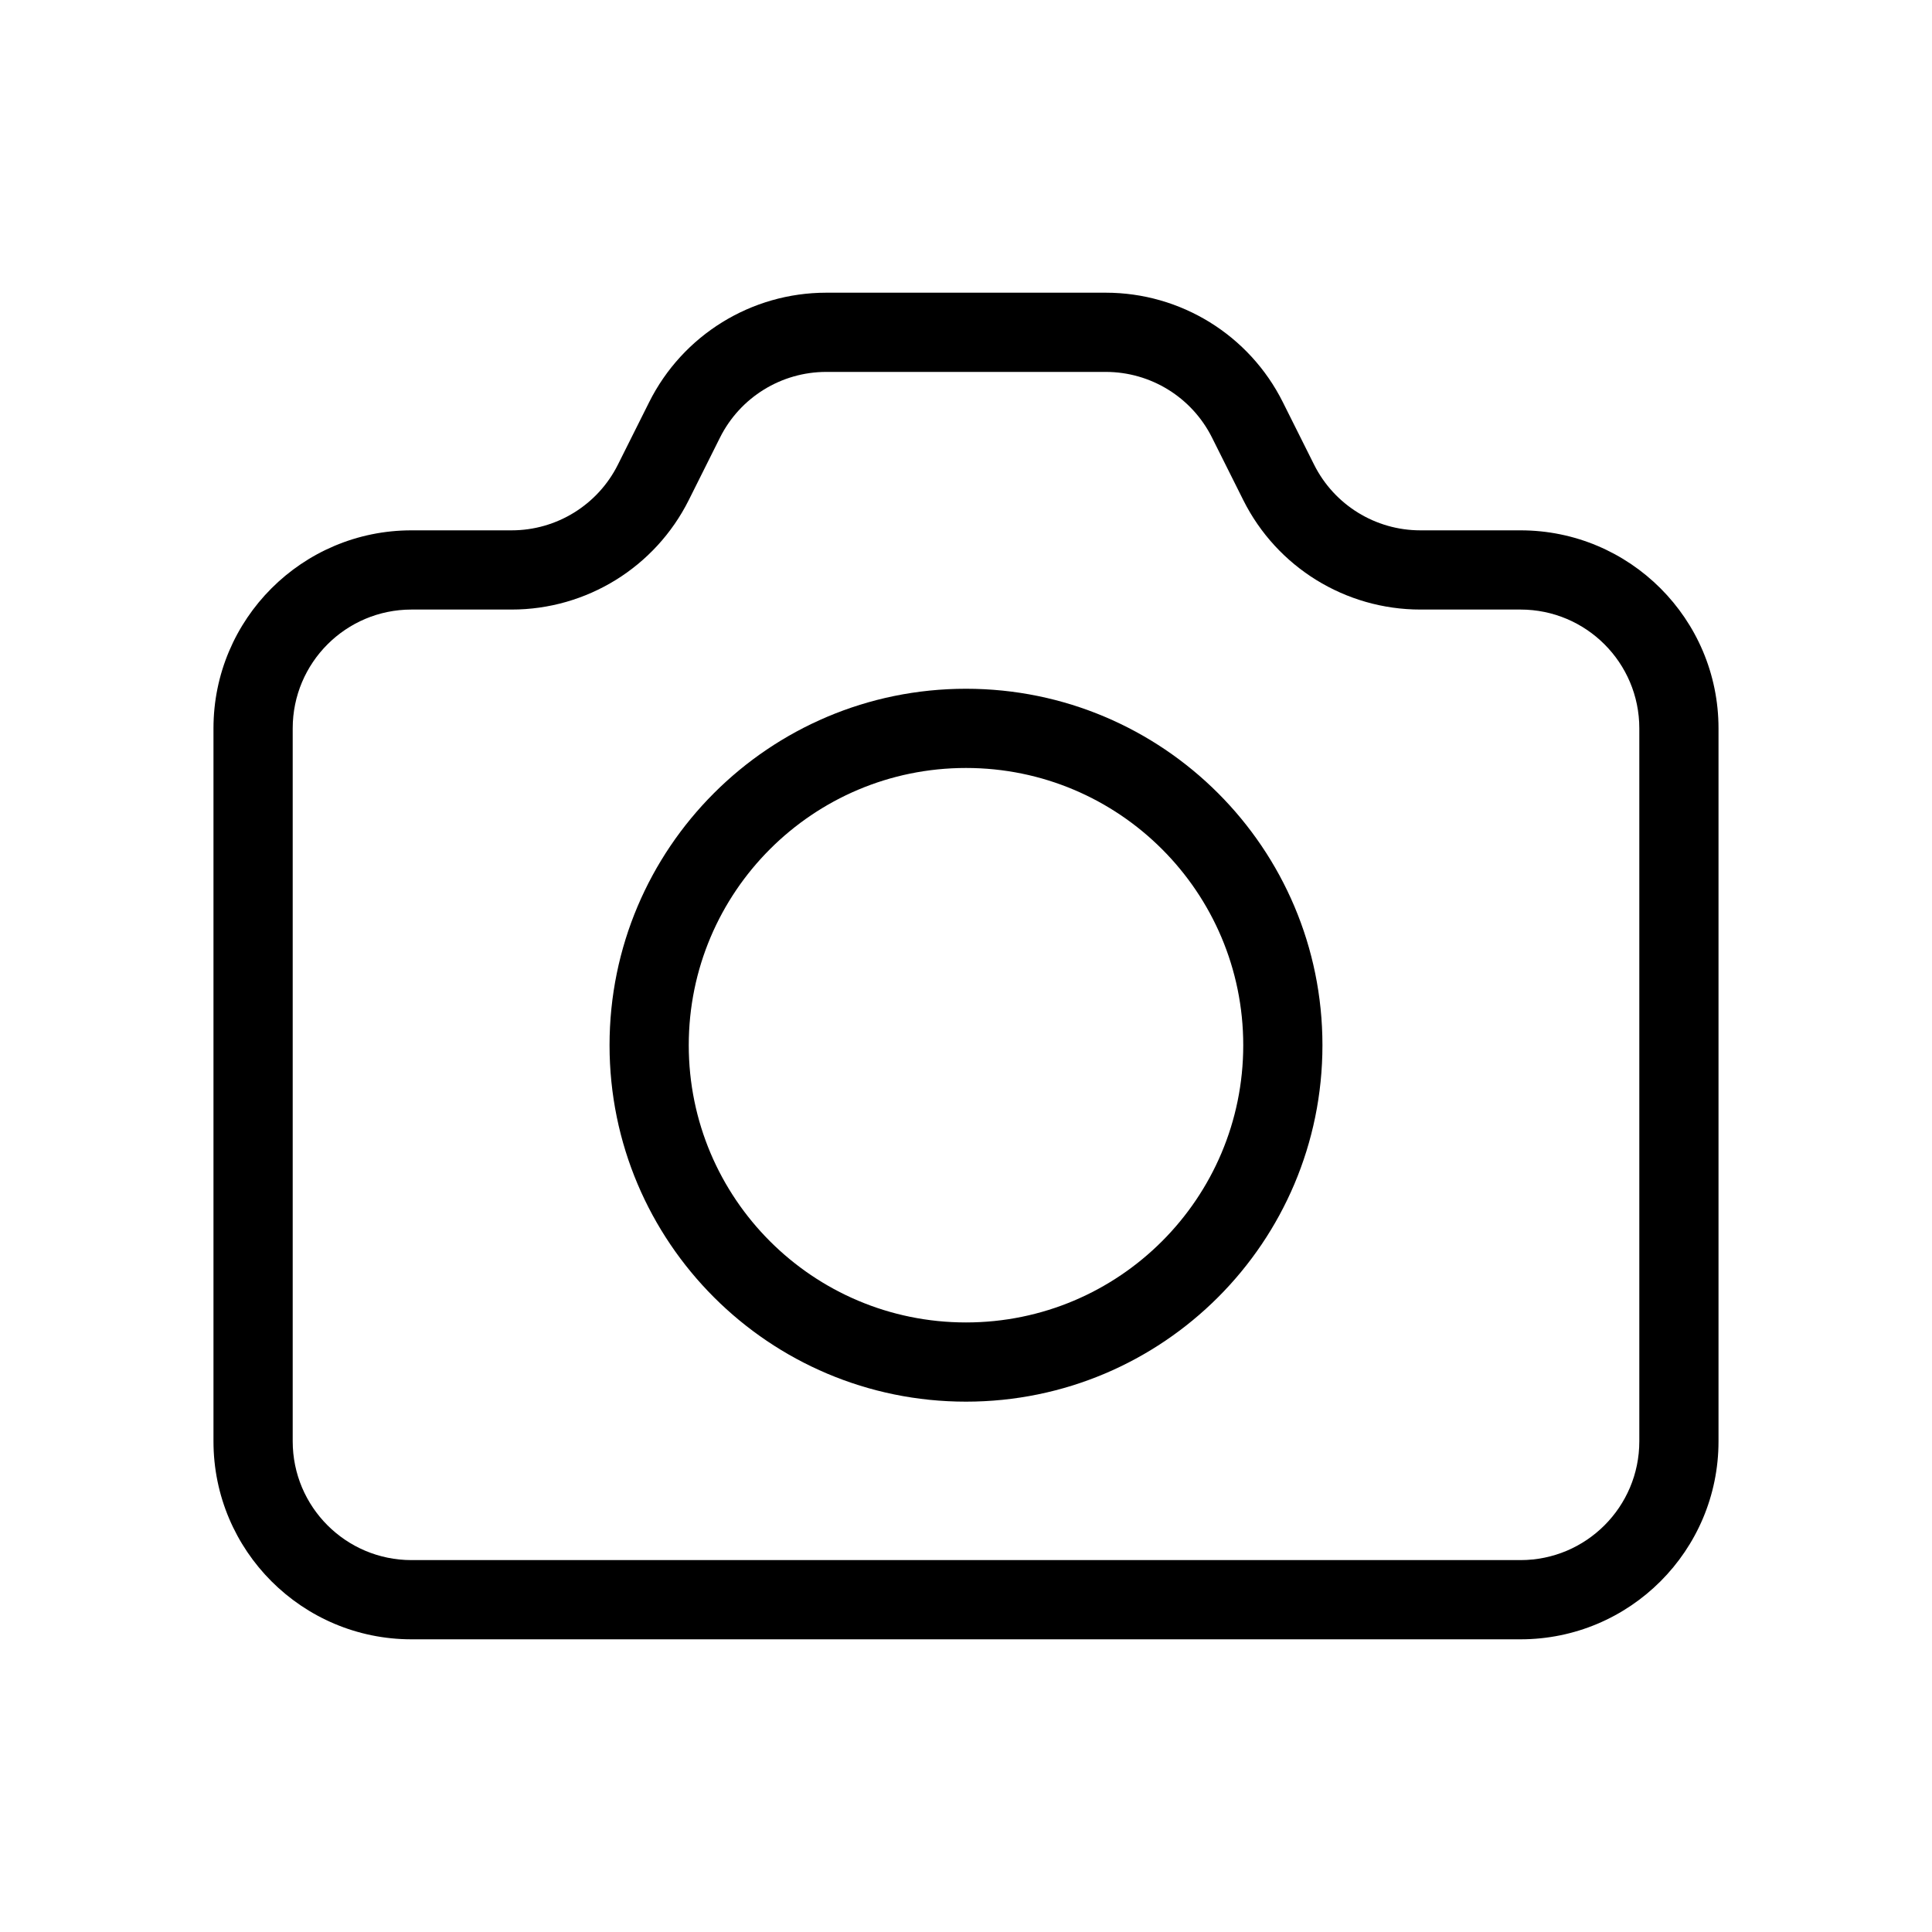
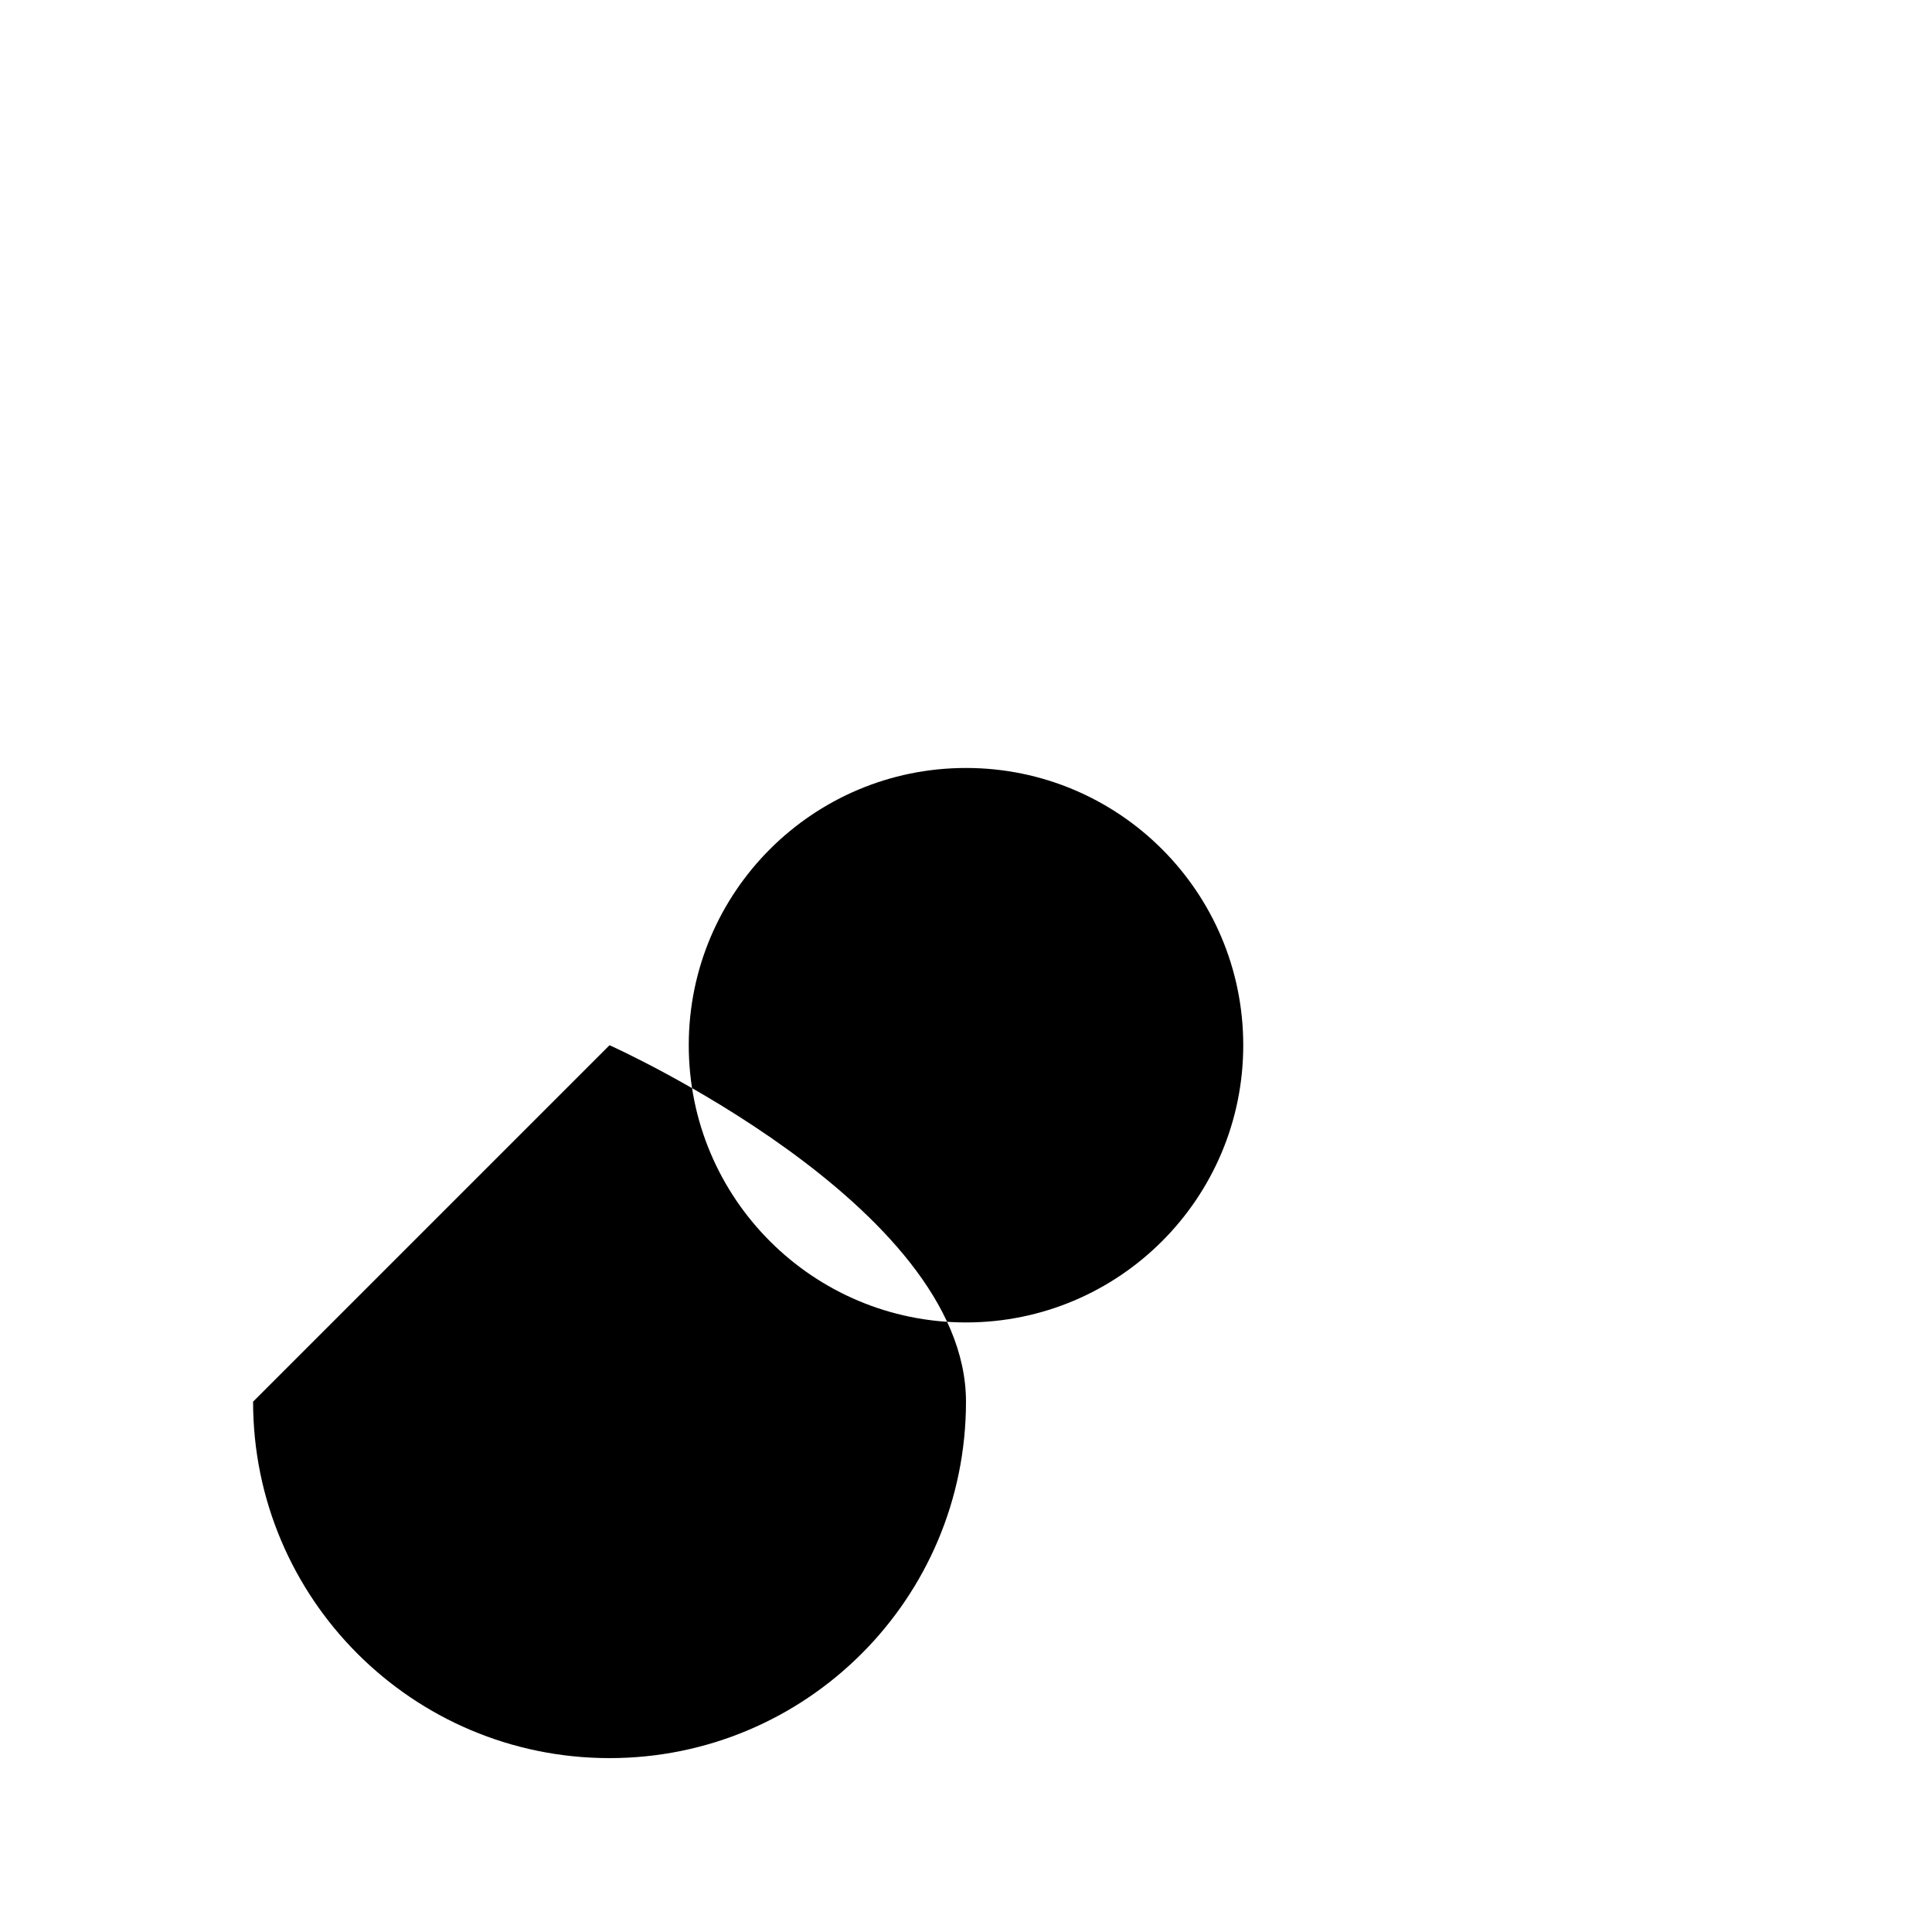
<svg xmlns="http://www.w3.org/2000/svg" fill="#000000" width="800px" height="800px" version="1.1" viewBox="144 144 512 512">
  <g fill-rule="evenodd">
-     <path d="m362.97 242.56c-11.926 0-22.828 6.738-28.164 17.406l-8.277 16.559c-8.891 17.781-27.062 29.012-46.941 29.012h-26.531c-17.391 0-31.488 14.098-31.488 31.488v188.93c0 17.391 14.098 31.488 31.488 31.488h293.89c17.391 0 31.488-14.098 31.488-31.488v-188.93c0-17.391-14.098-31.488-31.488-31.488h-26.531c-19.879 0-38.051-11.23-46.938-29.012l-8.281-16.559c-5.336-10.668-16.238-17.406-28.164-17.406zm-46.938 8.02c8.891-17.781 27.062-29.012 46.938-29.012h74.059c19.879 0 38.051 11.23 46.938 29.012l8.281 16.559c5.336 10.668 16.238 17.406 28.164 17.406h26.531c28.984 0 52.48 23.496 52.48 52.48v188.93c0 28.984-23.496 52.48-52.48 52.48h-293.89c-28.984 0-52.48-23.496-52.48-52.48v-188.93c0-28.984 23.496-52.48 52.48-52.48h26.531c11.926 0 22.832-6.738 28.164-17.406z" />
-     <path d="m400 347.52c-40.578 0-73.473 32.895-73.473 73.473 0 40.574 32.895 73.469 73.473 73.469 40.574 0 73.473-32.895 73.473-73.469 0-40.578-32.898-73.473-73.473-73.473zm-94.465 73.473c0-52.172 42.293-94.465 94.465-94.465s94.461 42.293 94.461 94.465c0 52.172-42.289 94.461-94.461 94.461s-94.465-42.289-94.465-94.461z" />
+     <path d="m400 347.52c-40.578 0-73.473 32.895-73.473 73.473 0 40.574 32.895 73.469 73.473 73.469 40.574 0 73.473-32.895 73.473-73.469 0-40.578-32.898-73.473-73.473-73.473zm-94.465 73.473s94.461 42.293 94.461 94.465c0 52.172-42.289 94.461-94.461 94.461s-94.465-42.289-94.465-94.461z" />
  </g>
</svg>